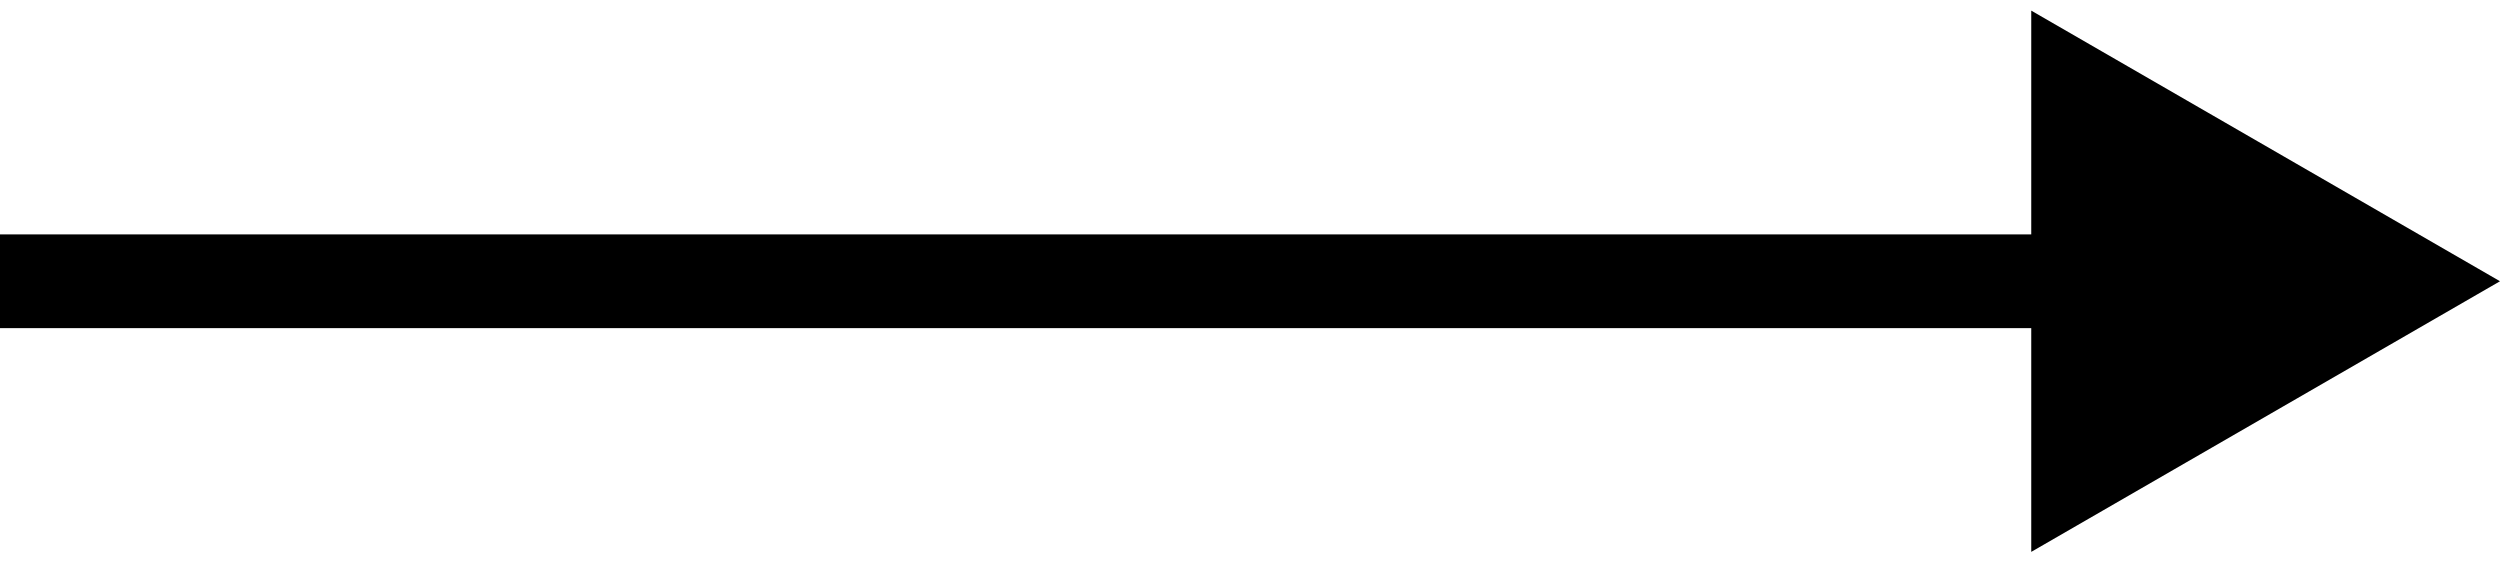
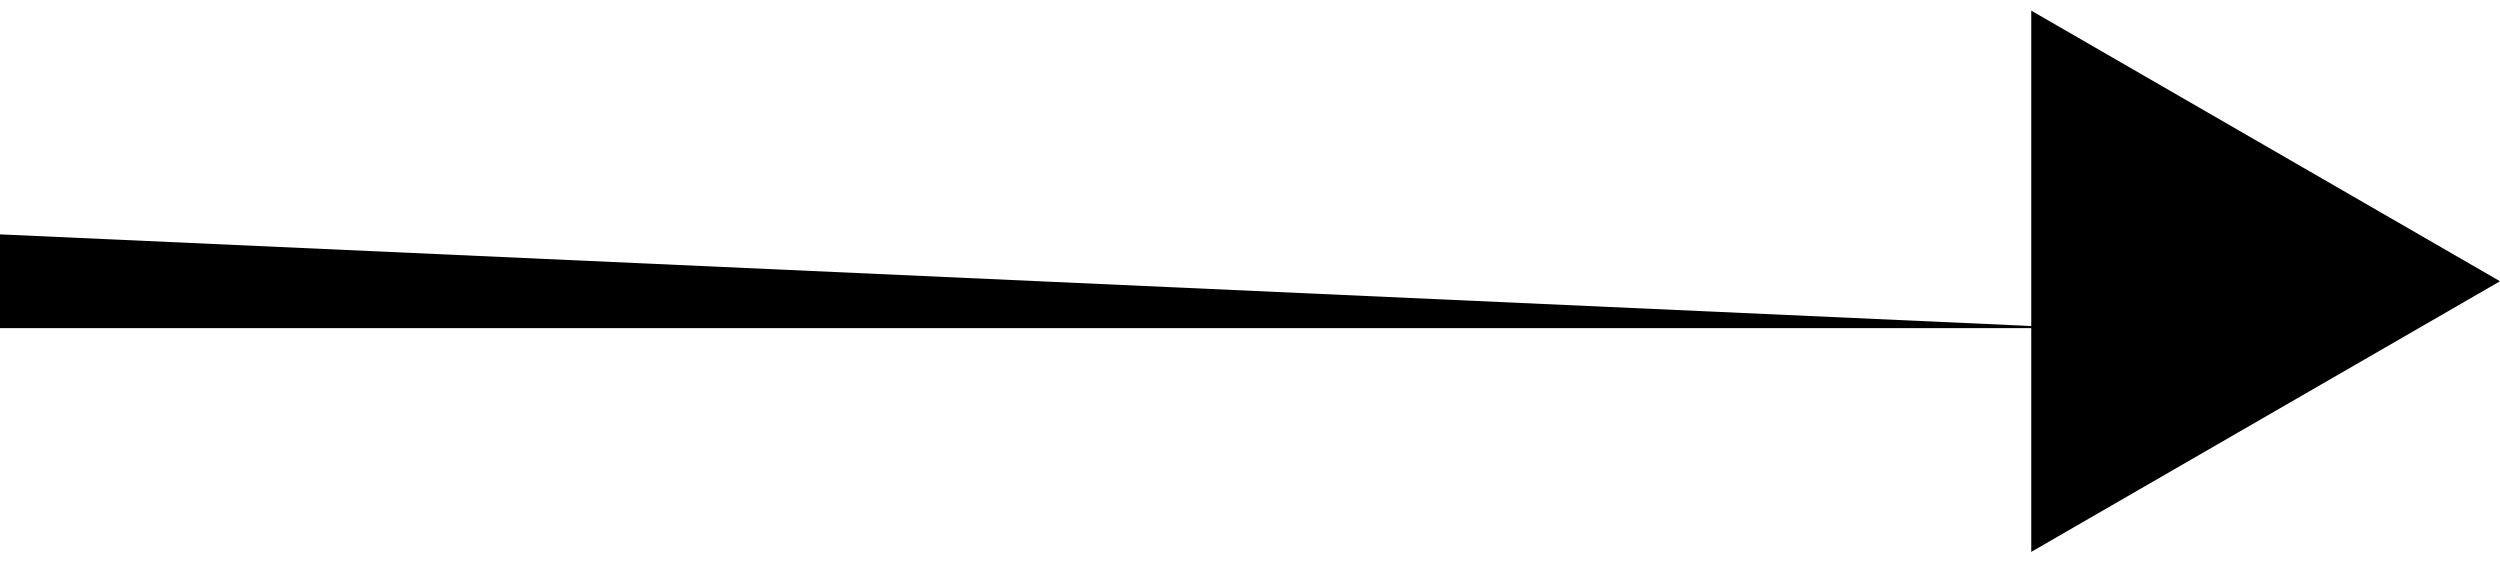
<svg xmlns="http://www.w3.org/2000/svg" width="80" height="18" viewBox="0 0 80 18" fill="none">
-   <path d="M80 9L65 0.34L65 17.66L80 9ZM-1.31134e-07 10.5L66.5 10.5L66.5 7.5L1.31134e-07 7.5L-1.31134e-07 10.5Z" fill="black" />
+   <path d="M80 9L65 0.34L65 17.66L80 9ZM-1.31134e-07 10.5L66.5 10.5L1.31134e-07 7.5L-1.31134e-07 10.5Z" fill="black" />
</svg>